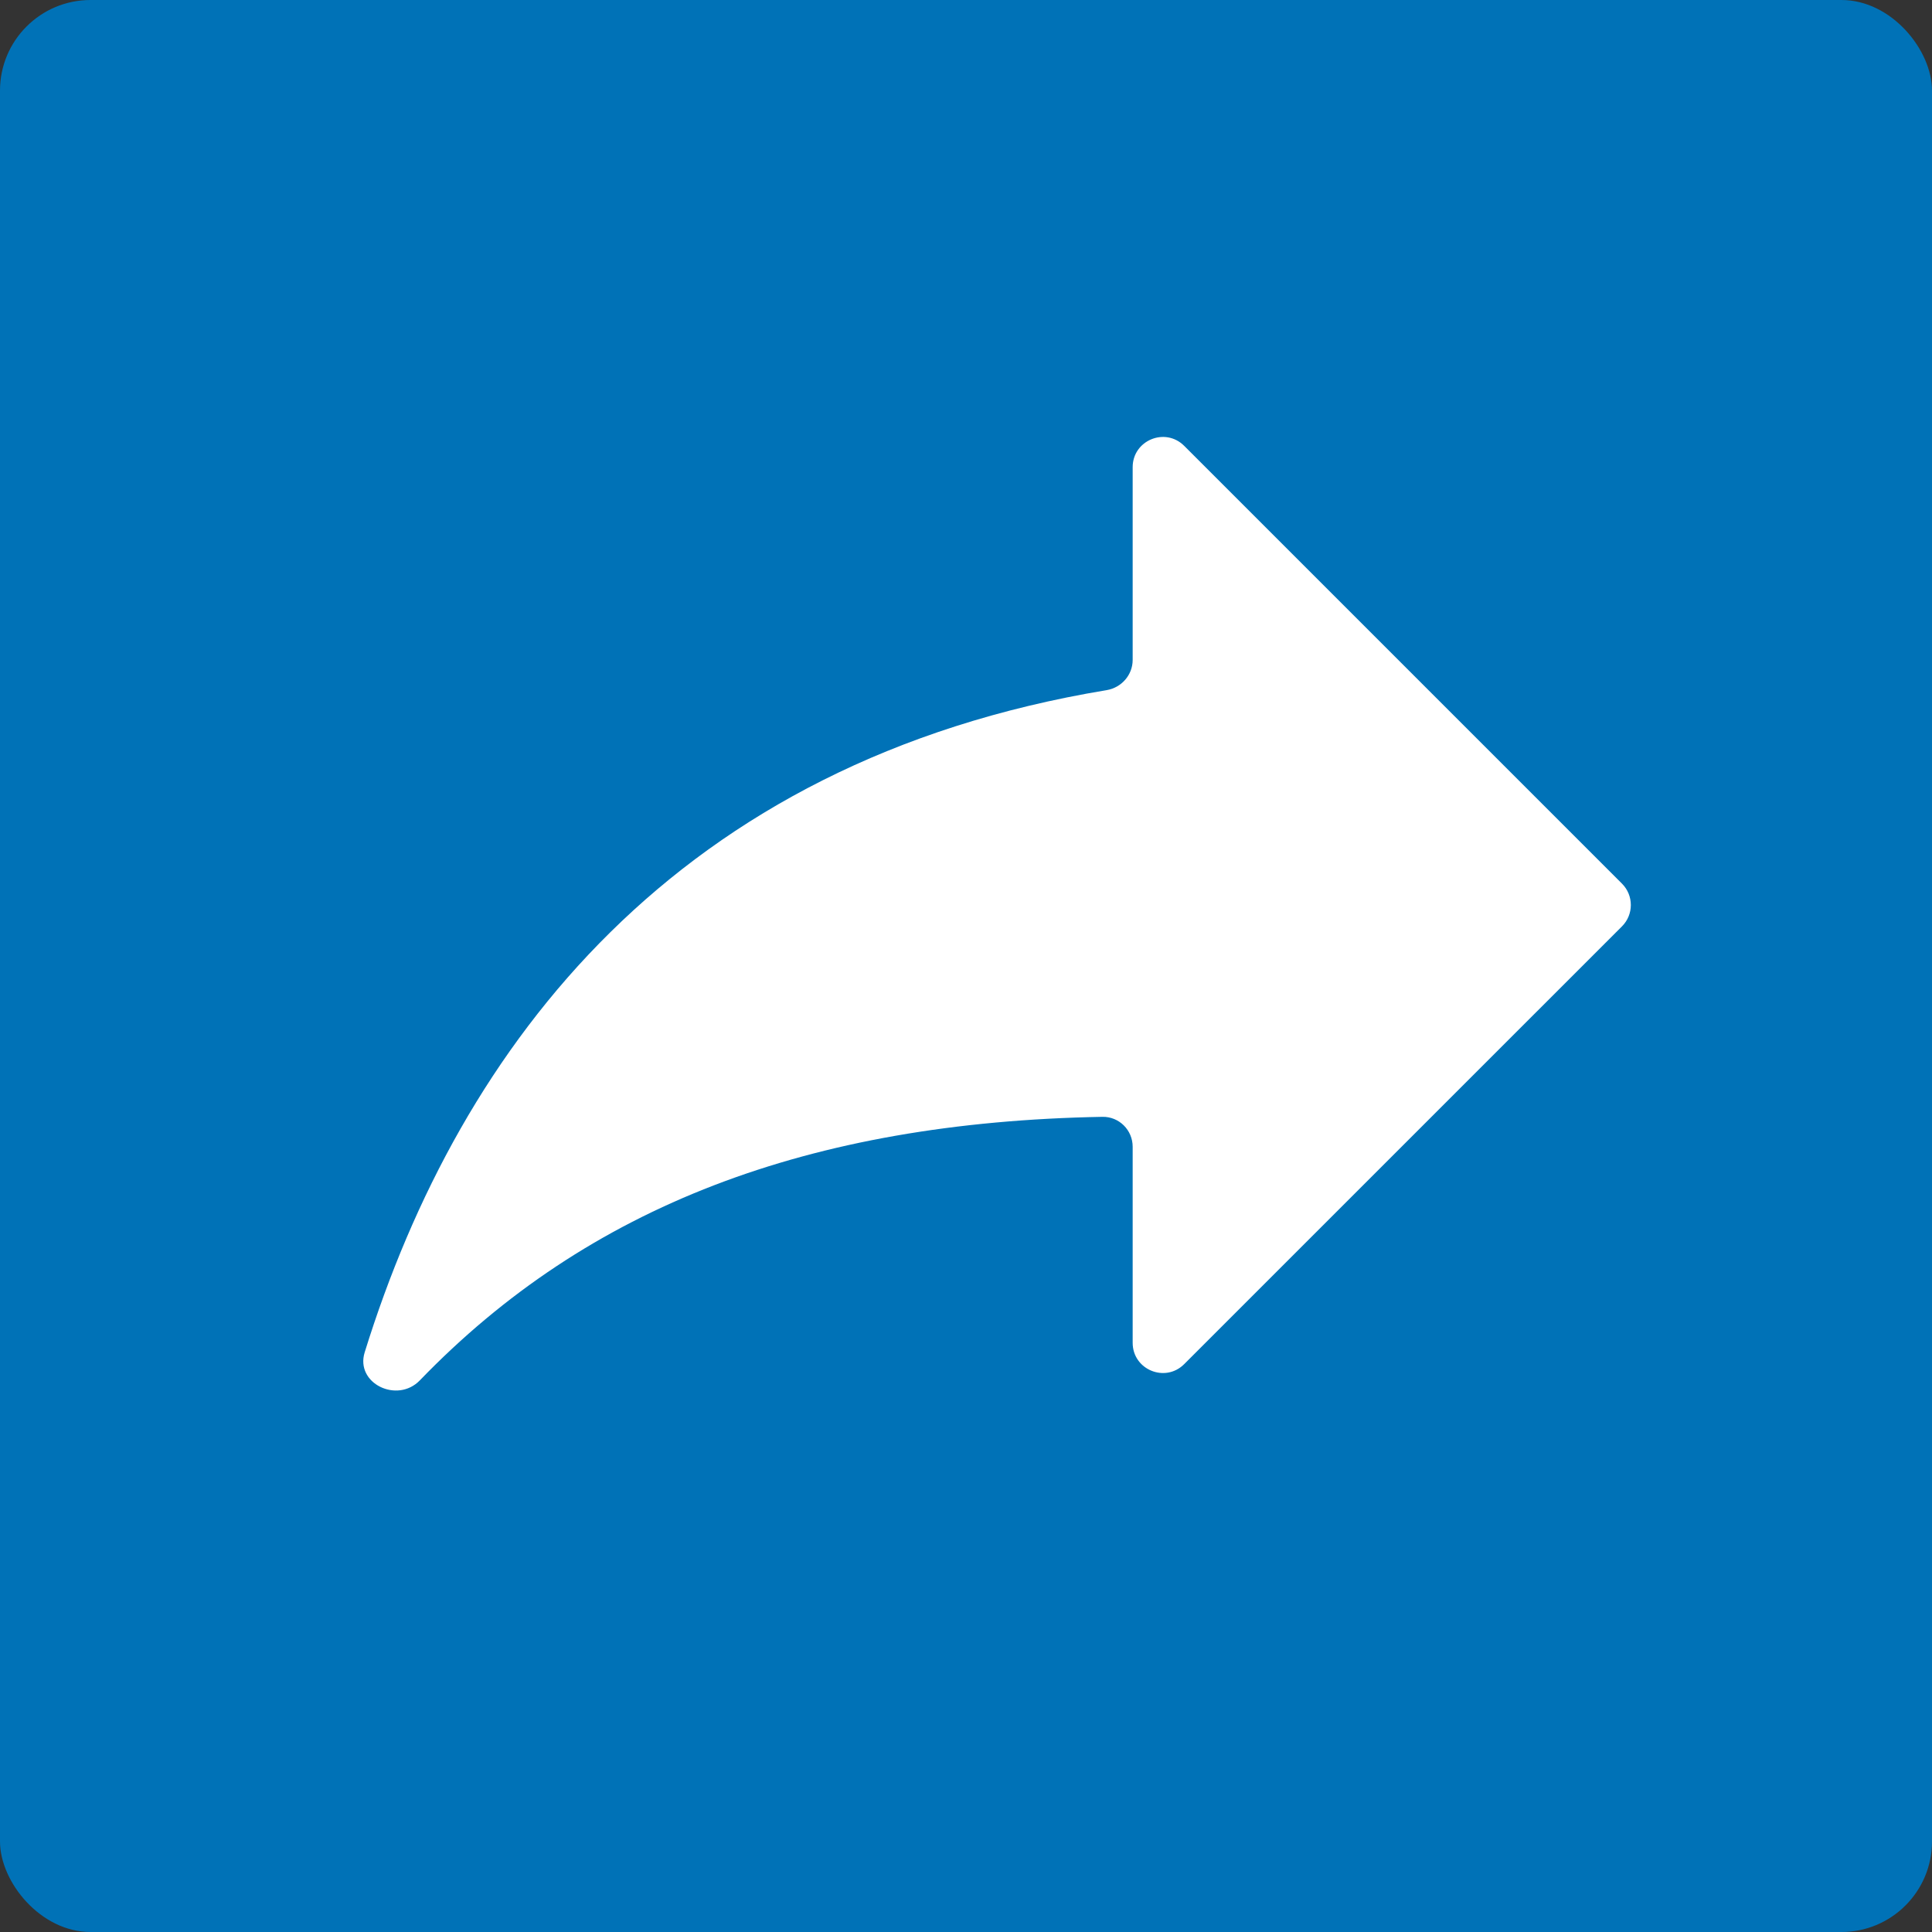
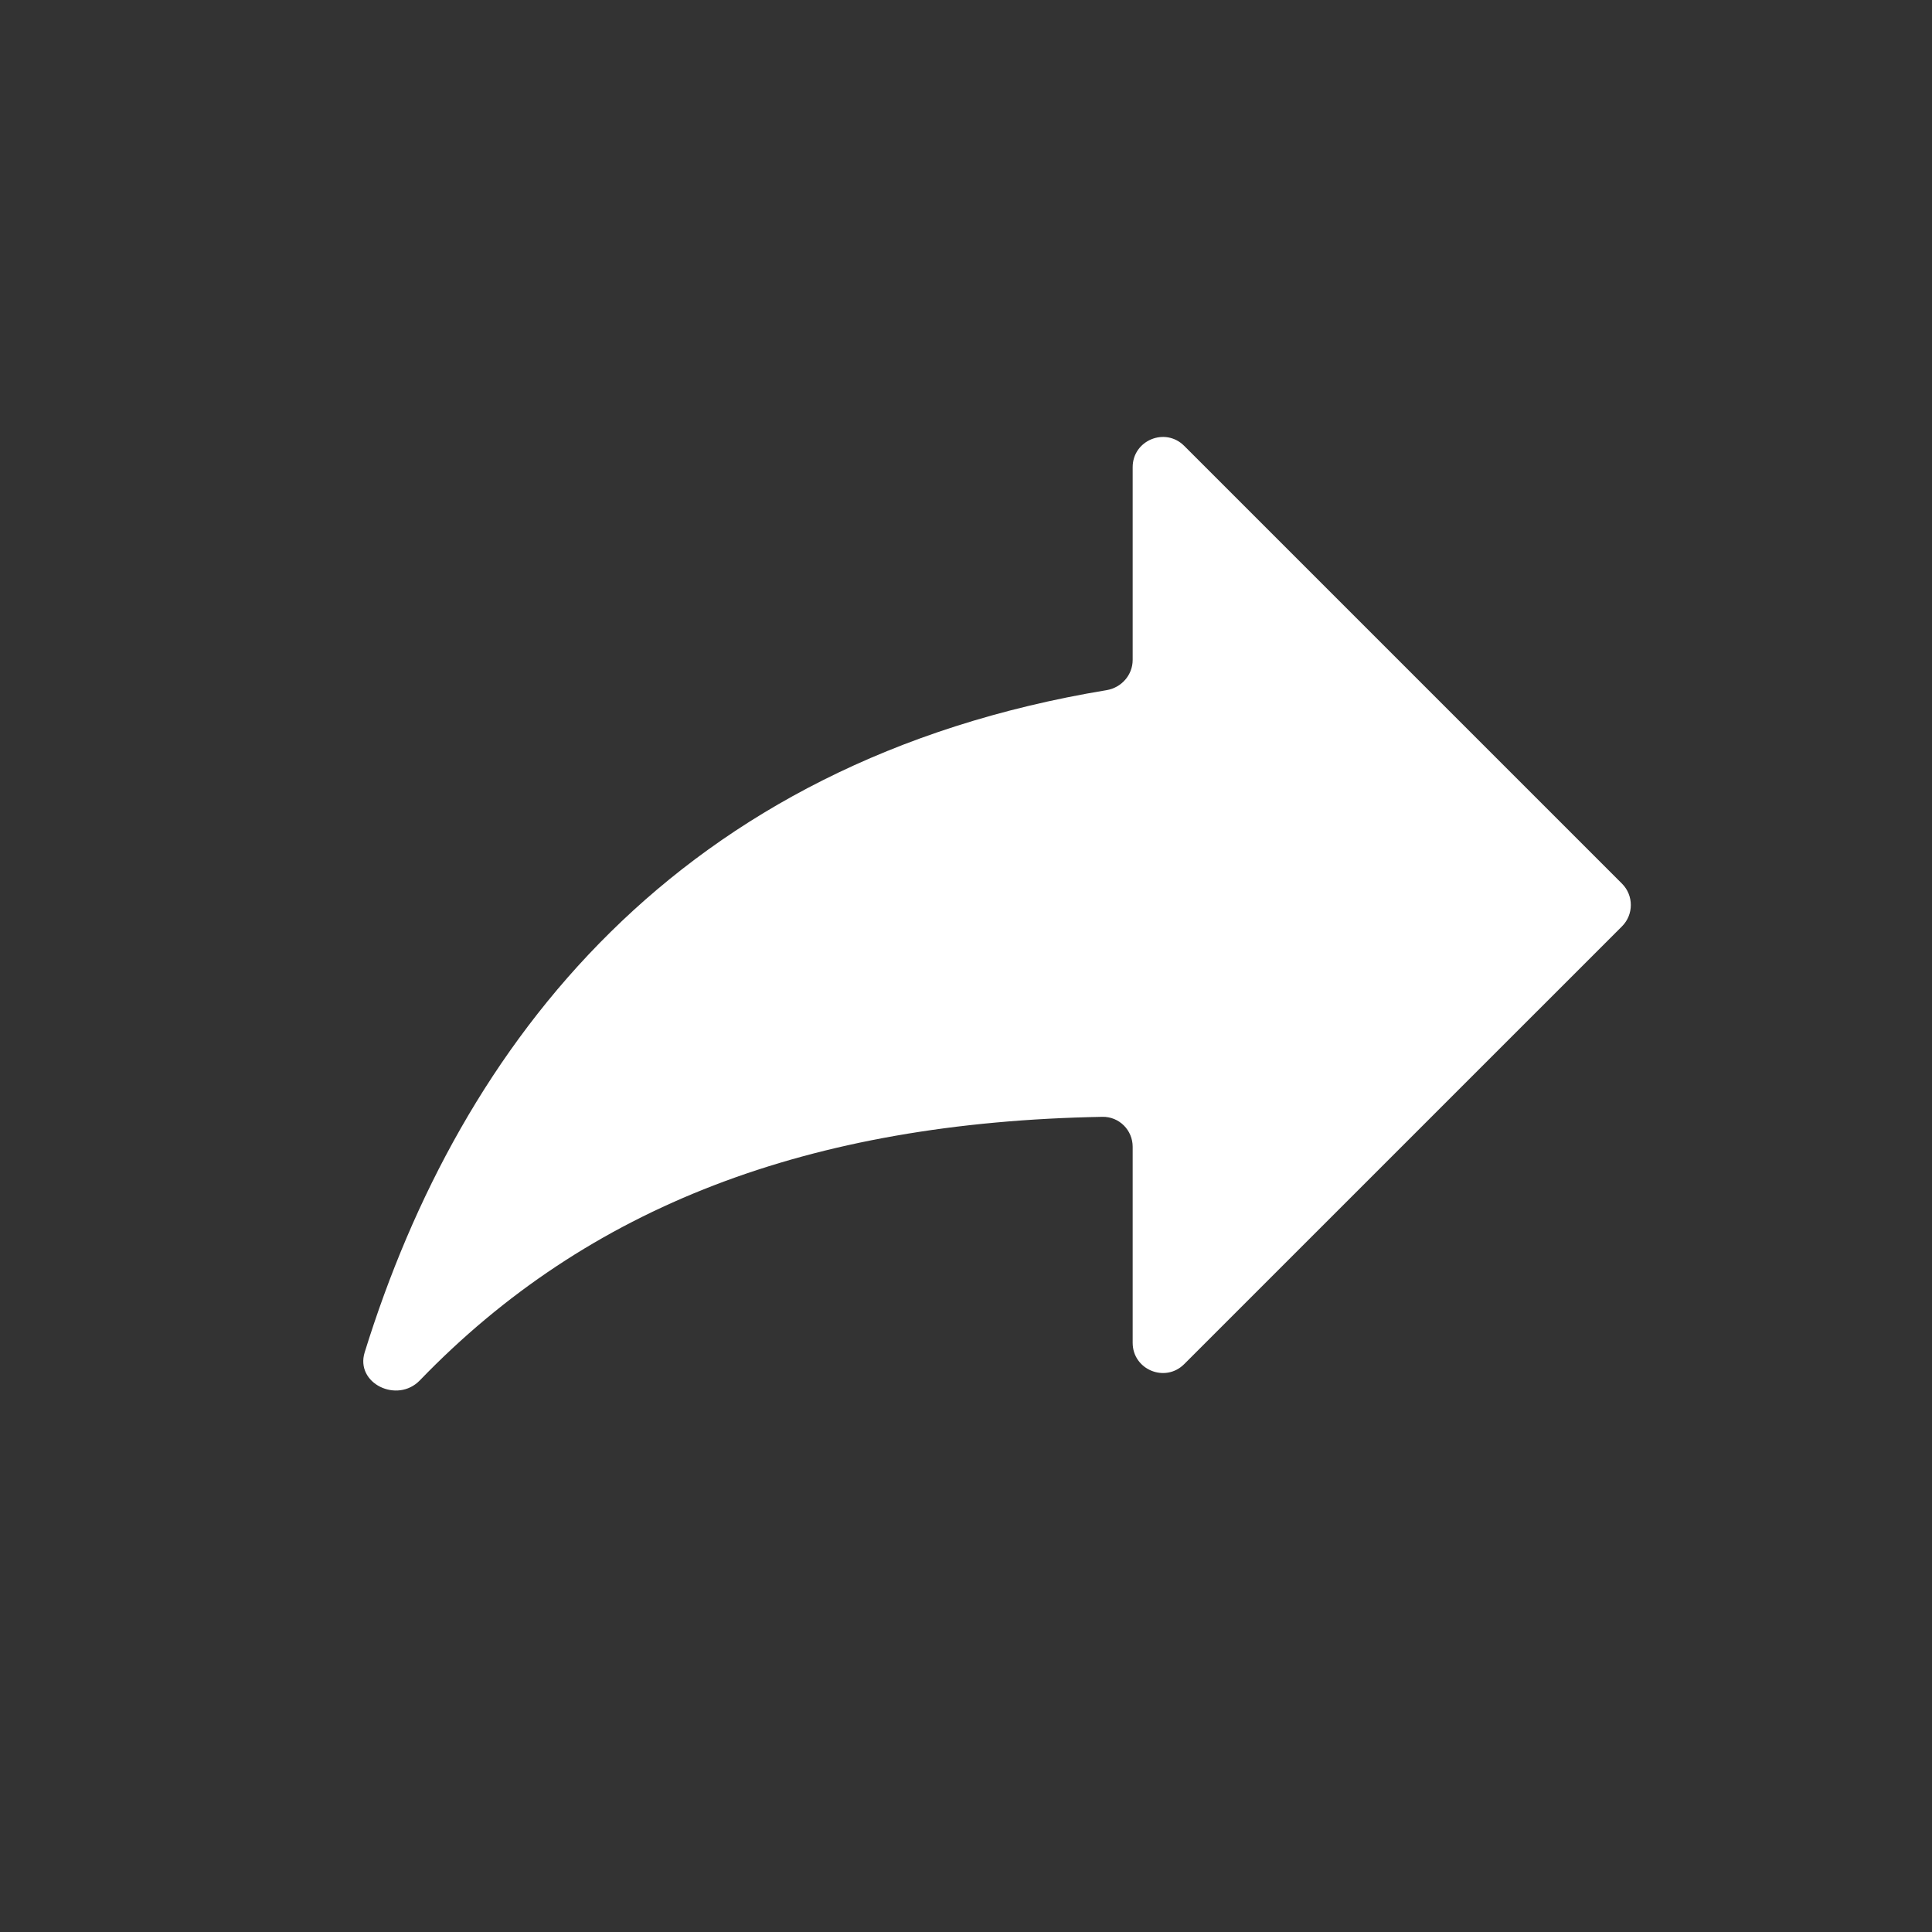
<svg xmlns="http://www.w3.org/2000/svg" width="128" height="128" viewBox="0 0 128 128" fill="none">
  <rect x="0" y="0" width="128" height="128" fill="#333333" stroke="none" />
-   <rect width="128" height="128" rx="6" fill="#0072B7" />
  <path d="M107.461 61.373C108.242 60.592 108.242 59.325 107.461 58.544L78.456 29.539C77.196 28.279 75.042 29.172 75.042 30.953V43.724C75.042 44.719 74.298 45.562 73.316 45.724C44.862 50.435 30.511 69.126 24.161 89.596C23.523 91.654 26.317 93.005 27.814 91.454C38.964 79.902 53.598 74.346 73.04 73.993C74.144 73.973 75.042 74.87 75.042 75.975V88.963C75.042 90.745 77.196 91.637 78.456 90.377L107.461 61.373Z" fill="white" />
</svg>